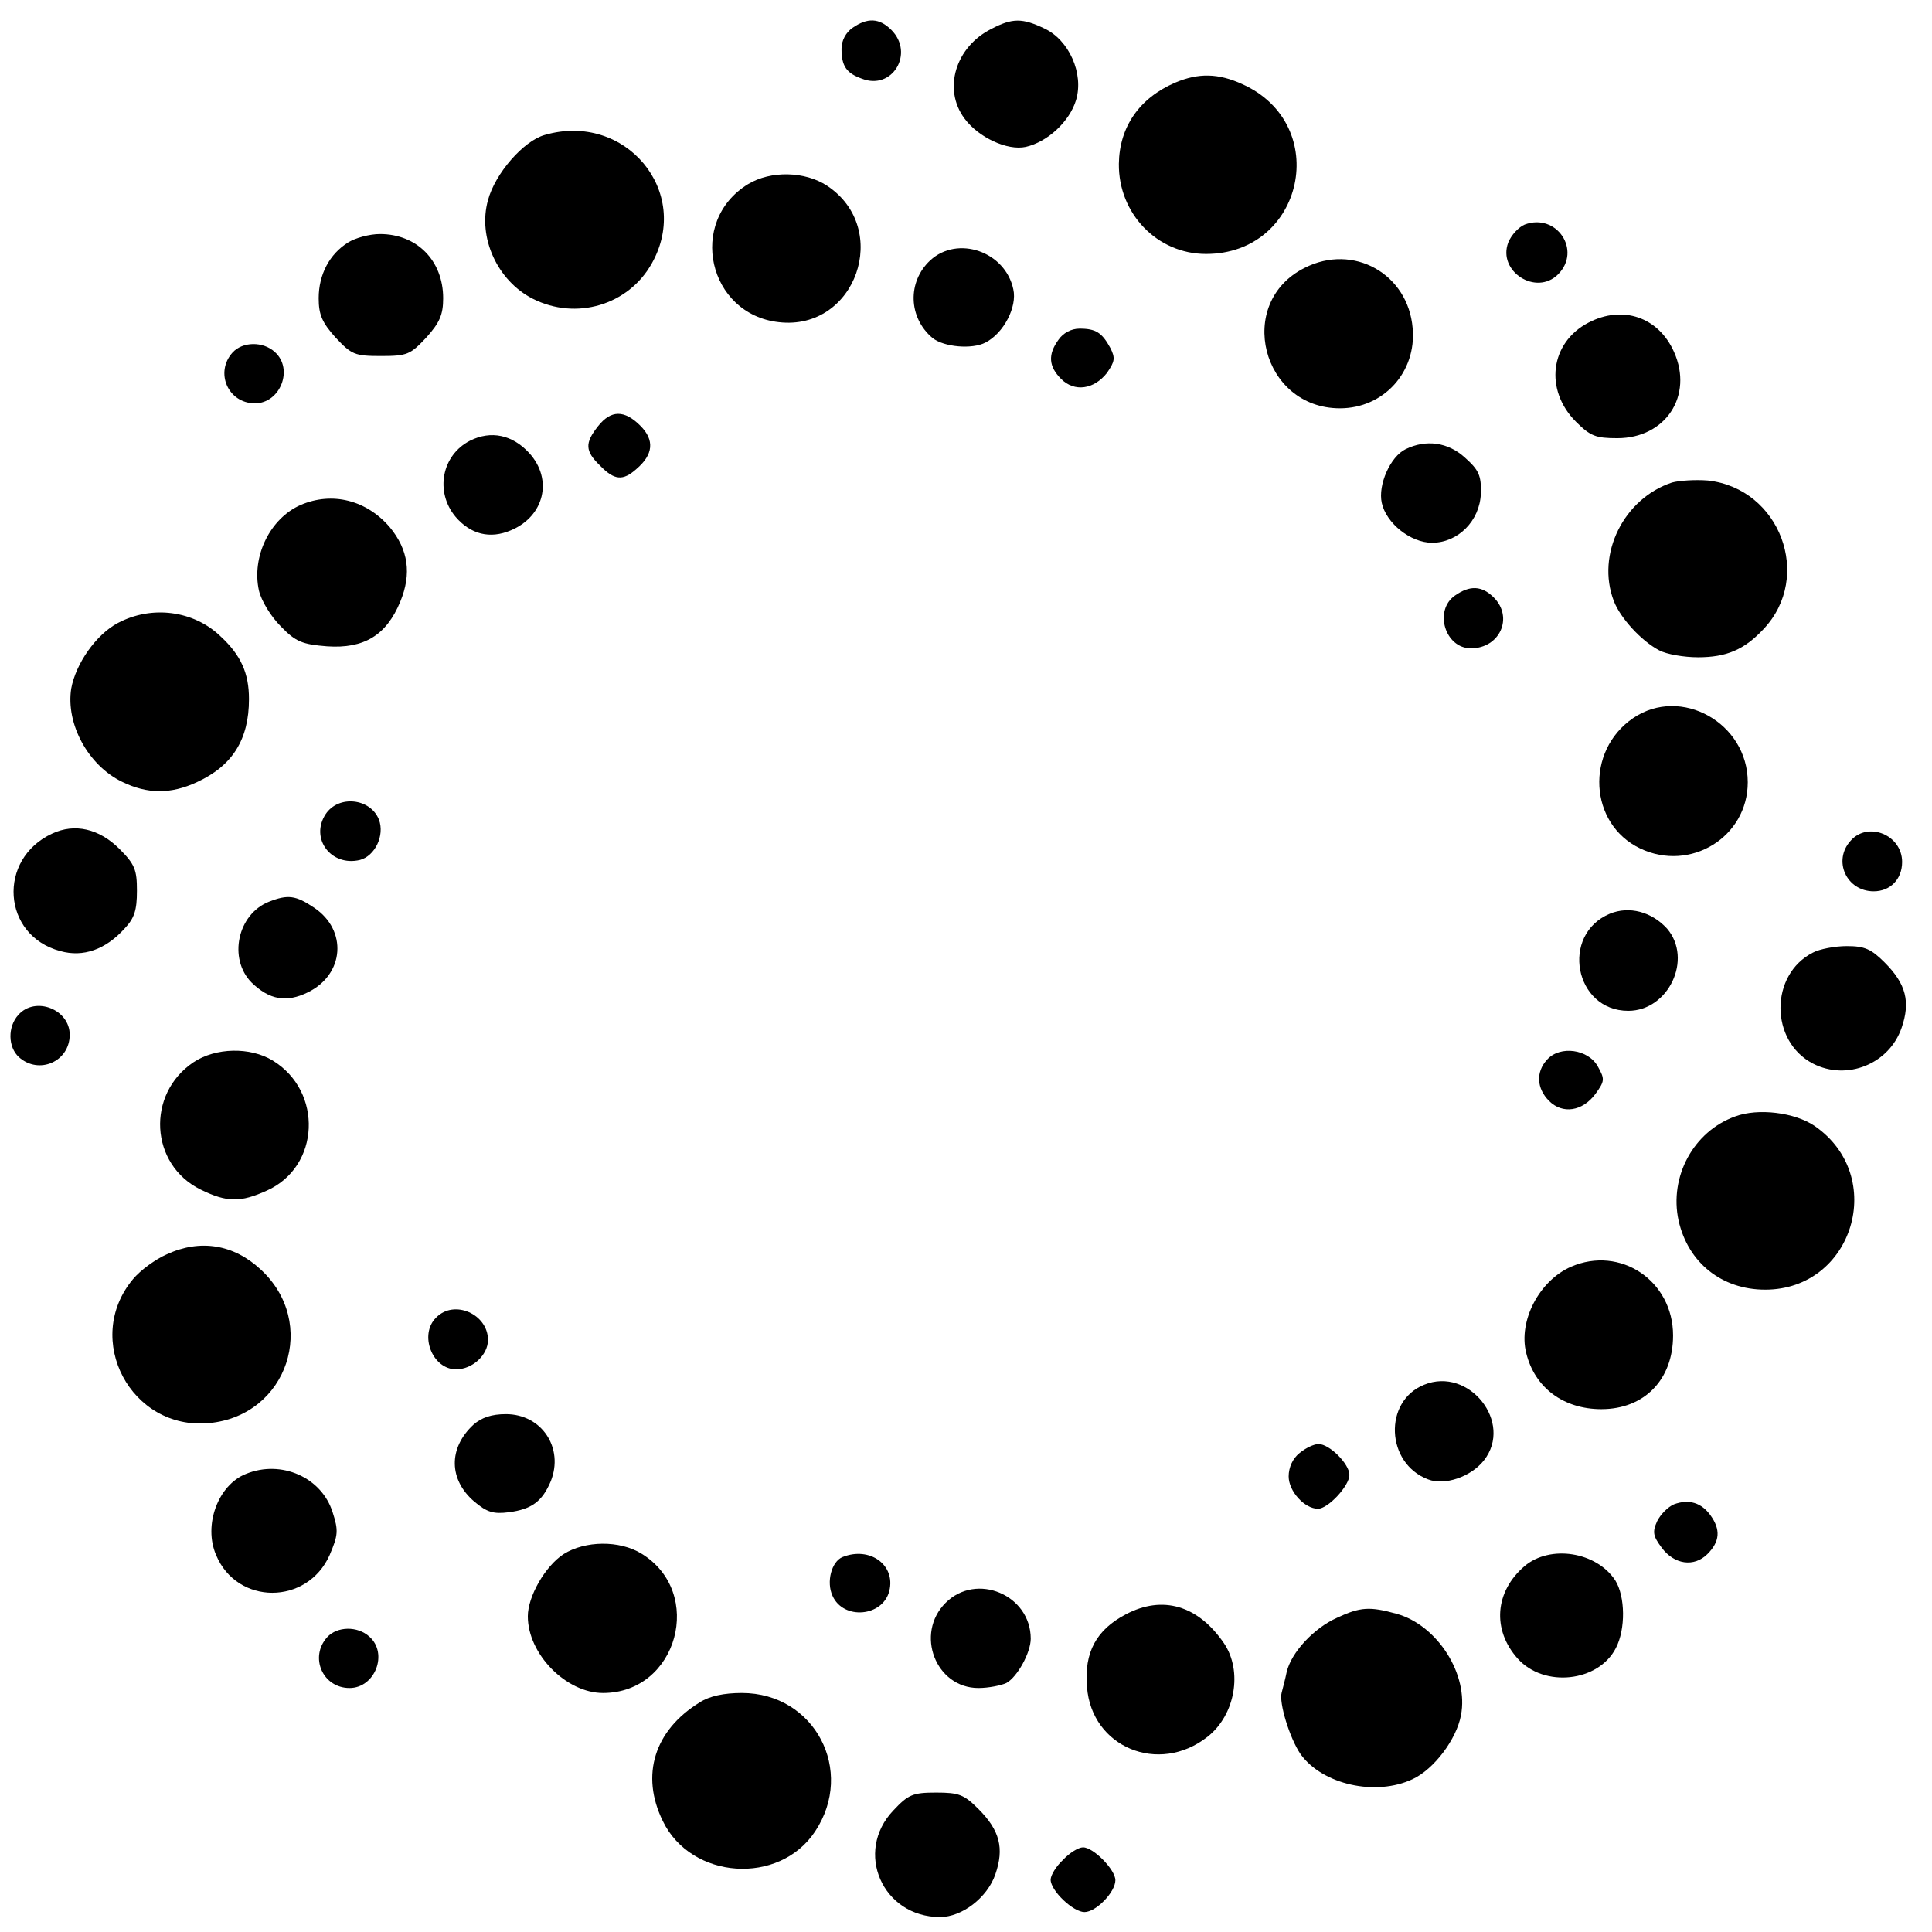
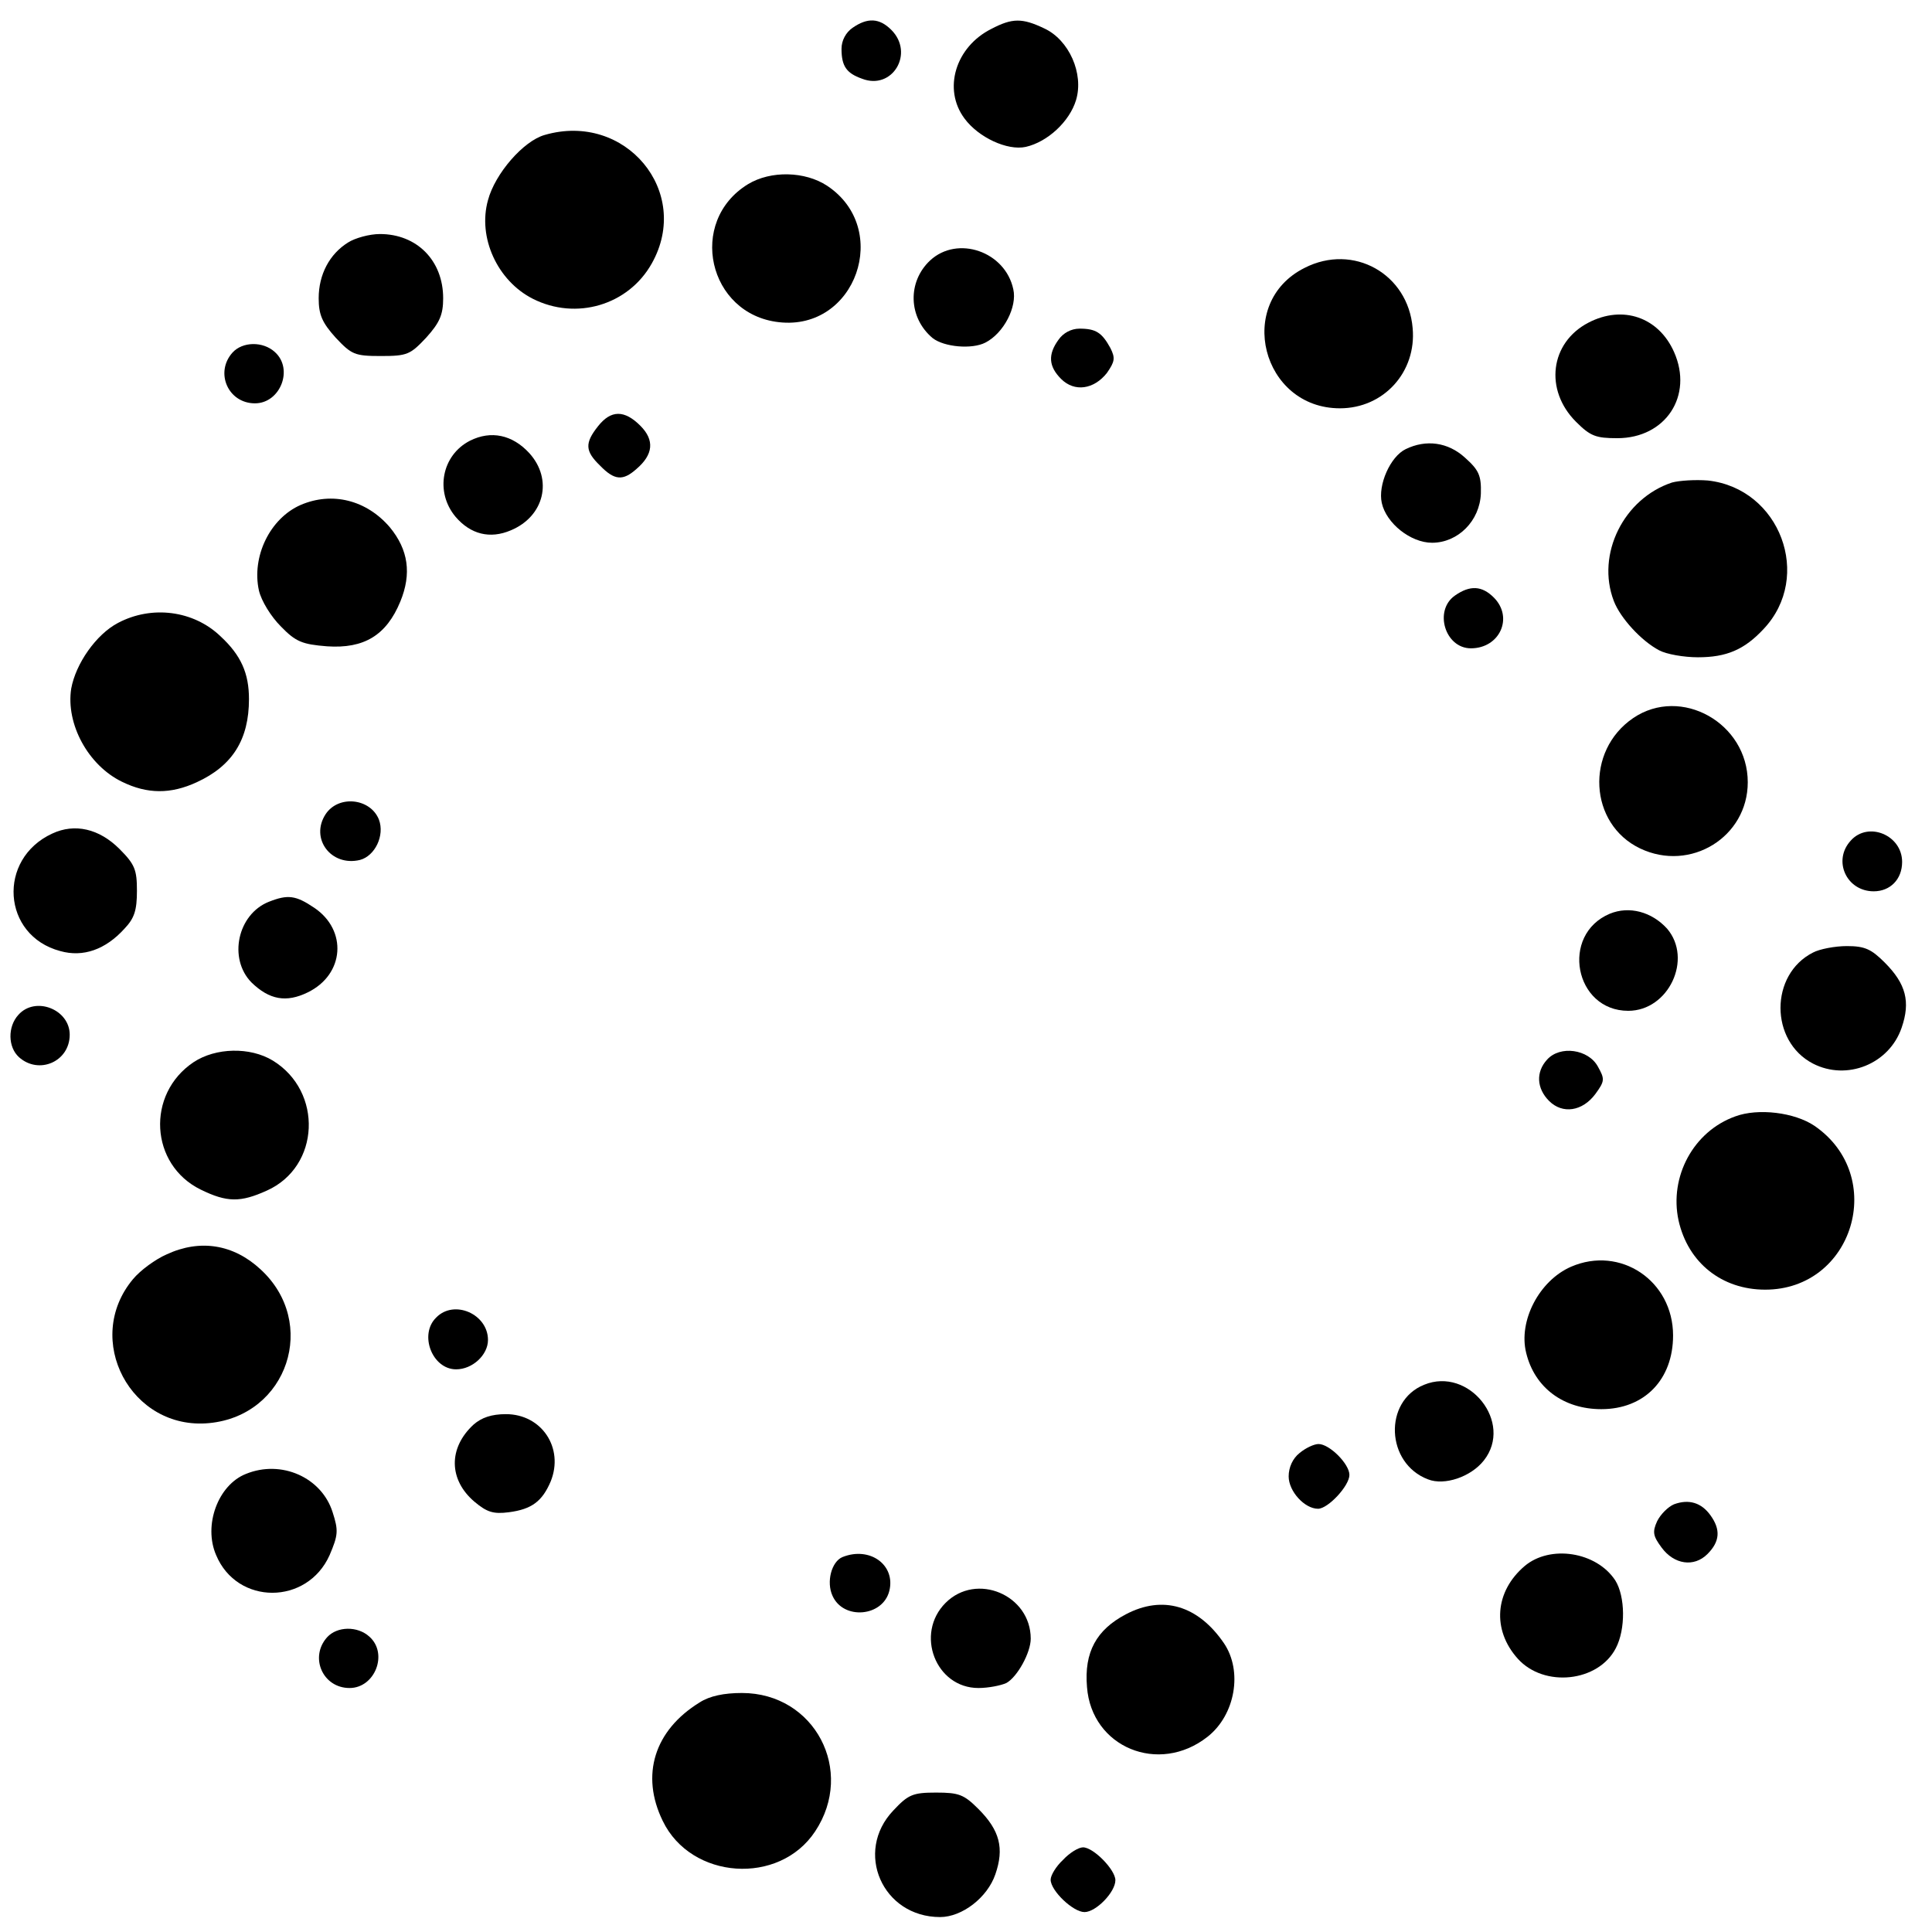
<svg xmlns="http://www.w3.org/2000/svg" version="1.0" width="388pt" height="388pt" viewBox="0 0 388 388" preserveAspectRatio="xMidYMid meet">
  <g transform="translate(0,388) scale(0.1,-0.1)" fill="#000000" stroke="none">
    <path d="M1712 3824 c-13 -9 -22 -25 -22 -42 0 -35 10 -49 41 -60 61 -24 106 51 59 98 -24 24 -48 25 -78 4z" />
-     <path d="M1991 3822 c-72 -36 -98 -121 -54 -180 28 -38 86 -65 123 -57 44 10 88 51 101 94 16 53 -14 121 -64 144 -44 21 -64 21 -106 -1z" />
-     <path d="M2360 3714 c-72 -31 -112 -89 -113 -163 -1 -100 77 -181 175 -181 197 0 253 260 73 341 -48 22 -88 23 -135 3z" />
+     <path d="M1991 3822 c-72 -36 -98 -121 -54 -180 28 -38 86 -65 123 -57 44 10 88 51 101 94 16 53 -14 121 -64 144 -44 21 -64 21 -106 -1" />
    <path d="M1094 3609 c-43 -12 -100 -78 -114 -131 -21 -75 19 -162 90 -198 87 -44 192 -13 239 71 81 144 -53 305 -215 258z" />
    <path d="M1502 3510 c-122 -75 -80 -261 62 -277 155 -18 227 188 97 274 -44 29 -113 31 -159 3z" />
-     <path d="M3062 3429 c-12 -5 -27 -21 -33 -36 -22 -58 56 -108 100 -64 48 48 -3 124 -67 100z" />
    <path d="M699 3393 c-37 -23 -59 -64 -59 -112 0 -33 7 -49 34 -79 32 -34 38 -37 91 -37 53 0 59 3 91 37 27 30 34 46 34 79 0 76 -53 129 -127 129 -21 0 -50 -8 -64 -17z" />
    <path d="M1868 3357 c-46 -43 -44 -115 5 -156 23 -18 79 -23 106 -9 37 19 64 72 56 107 -16 76 -112 109 -167 58z" />
    <path d="M2620 3342 c-140 -70 -86 -282 71 -282 88 0 154 73 146 161 -9 109 -119 171 -217 121z" />
    <path d="M3190 3232 c-77 -40 -89 -135 -25 -199 29 -29 40 -33 83 -33 97 0 153 85 114 173 -31 70 -103 95 -172 59z" />
    <path d="M2126 3198 c-22 -30 -20 -54 5 -79 27 -27 66 -21 92 12 16 23 17 30 7 50 -17 31 -29 39 -62 39 -17 0 -33 -9 -42 -22z" />
    <path d="M467 3172 c-36 -40 -9 -102 45 -102 51 0 78 69 40 103 -24 22 -65 21 -85 -1z" />
    <path d="M1201 3024 c-27 -34 -26 -50 4 -79 29 -30 46 -31 73 -7 34 29 37 58 8 87 -32 32 -59 32 -85 -1z" />
    <path d="M944 2995 c-57 -29 -71 -103 -29 -153 30 -35 69 -45 111 -27 67 28 85 102 37 155 -34 37 -77 46 -119 25z" />
    <path d="M2823 2978 c-31 -15 -56 -72 -48 -108 9 -41 58 -80 101 -80 52 0 96 44 98 99 1 36 -4 47 -32 72 -34 31 -78 37 -119 17z" />
    <path d="M3358 2911 c-97 -32 -153 -144 -117 -238 13 -34 55 -80 91 -99 15 -8 50 -14 78 -14 57 0 93 15 132 57 99 105 33 282 -112 298 -25 2 -57 0 -72 -4z" />
    <path d="M604 2866 c-62 -27 -99 -104 -84 -172 5 -21 24 -52 44 -72 30 -31 43 -36 93 -40 74 -5 119 22 147 90 23 56 16 104 -21 149 -47 55 -116 72 -179 45z" />
    <path d="M2922 2684 c-43 -30 -20 -106 32 -106 58 0 86 62 46 102 -24 24 -48 25 -78 4z" />
    <path d="M237 2629 c-44 -23 -85 -82 -94 -132 -11 -71 34 -154 102 -187 51 -25 98 -25 150 -1 72 33 105 86 105 167 0 52 -16 88 -57 126 -54 52 -138 63 -206 27z" />
    <path d="M3280 2438 c-97 -66 -89 -213 14 -262 101 -48 216 23 216 133 0 119 -134 194 -230 129z" />
    <path d="M654 2245 c-32 -49 11 -106 69 -92 30 8 50 49 38 81 -17 43 -81 50 -107 11z" />
    <path d="M105 2206 c-111 -51 -101 -205 16 -236 46 -13 91 3 129 45 20 21 25 37 25 76 0 42 -4 53 -35 84 -41 41 -90 52 -135 31z" />
    <path d="M3717 2192 c-37 -40 -9 -102 46 -102 33 0 57 24 57 59 0 54 -68 82 -103 43z" />
    <path d="M540 2069 c-63 -25 -82 -114 -35 -162 36 -35 70 -41 113 -20 74 36 80 125 13 170 -37 25 -53 27 -91 12z" />
    <path d="M3233 2045 c-100 -42 -71 -195 37 -195 81 0 130 104 78 165 -31 34 -76 46 -115 30z" />
    <path d="M3641 1967 c-87 -44 -87 -178 0 -223 68 -35 153 -1 178 72 18 52 9 88 -34 131 -27 27 -40 33 -76 33 -24 0 -55 -6 -68 -13z" />
    <path d="M37 1842 c-22 -24 -21 -65 1 -85 40 -36 102 -9 102 45 0 51 -69 78 -103 40z" />
    <path d="M389 1747 c-96 -64 -88 -206 14 -256 53 -26 80 -26 133 -2 107 48 113 199 12 261 -46 28 -115 26 -159 -3z" />
    <path d="M3107 1752 c-23 -25 -21 -58 4 -83 27 -27 67 -21 93 14 19 26 19 30 5 55 -19 35 -76 43 -102 14z" />
    <path d="M3485 1638 c-84 -30 -133 -121 -114 -209 19 -85 87 -139 174 -139 177 0 246 228 99 329 -40 27 -113 36 -159 19z" />
    <path d="M335 1361 c-23 -10 -53 -32 -68 -50 -101 -121 -4 -304 153 -289 158 15 220 202 103 309 -54 50 -121 61 -188 30z" />
    <path d="M3155 1336 c-64 -28 -106 -109 -90 -173 17 -70 75 -113 151 -113 86 0 144 59 144 148 0 110 -106 181 -205 138z" />
    <path d="M876 1234 c-35 -34 -8 -104 40 -104 33 0 64 29 64 59 0 52 -68 82 -104 45z" />
    <path d="M2860 1099 c-82 -33 -77 -158 8 -190 33 -13 86 5 112 38 60 76 -30 189 -120 152z" />
    <path d="M951 1019 c-51 -47 -50 -111 2 -155 25 -21 38 -25 69 -21 46 6 67 22 84 62 27 67 -18 135 -90 135 -29 0 -49 -7 -65 -21z" />
    <path d="M2610 962 c-14 -11 -22 -29 -22 -47 0 -30 32 -65 59 -65 20 0 63 46 63 68 0 22 -40 62 -62 62 -9 0 -26 -8 -38 -18z" />
    <path d="M494 920 c-56 -22 -86 -103 -60 -163 42 -101 183 -101 228 0 17 40 18 49 6 86 -22 70 -103 106 -174 77z" />
    <path d="M3362 859 c-12 -5 -27 -20 -34 -34 -10 -22 -8 -30 9 -53 25 -34 65 -40 92 -13 25 25 27 49 6 78 -18 25 -43 33 -73 22z" />
-     <path d="M1132 759 c-37 -24 -72 -85 -72 -125 0 -76 77 -154 151 -154 150 0 205 202 77 280 -44 27 -113 26 -156 -1z" />
    <path d="M1692 753 c-22 -9 -33 -50 -20 -78 22 -49 101 -42 114 10 13 52 -39 90 -94 68z" />
    <path d="M3062 735 c-60 -51 -66 -128 -14 -186 53 -59 162 -47 197 21 20 38 19 104 -1 136 -38 58 -131 72 -182 29z" />
    <path d="M1899 661 c-62 -62 -20 -171 66 -171 20 0 45 5 56 10 22 12 49 61 49 89 0 88 -109 134 -171 72z" />
    <path d="M2261 638 c-59 -31 -84 -76 -78 -146 9 -121 144 -177 242 -100 56 44 71 132 33 188 -52 76 -123 97 -197 58z" />
-     <path d="M2685 631 c-47 -21 -92 -70 -101 -109 -3 -15 -8 -33 -10 -41 -6 -20 16 -92 38 -124 44 -61 151 -85 225 -50 43 20 88 80 97 128 16 82 -47 181 -129 204 -54 15 -73 14 -120 -8z" />
    <path d="M657 592 c-36 -40 -9 -102 45 -102 51 0 78 69 40 103 -24 22 -65 21 -85 -1z" />
    <path d="M1405 461 c-91 -56 -119 -146 -74 -238 57 -118 234 -130 306 -21 81 122 -1 278 -147 278 -36 0 -65 -6 -85 -19z" />
    <path d="M1794 244 c-79 -83 -22 -214 94 -214 44 0 95 39 111 86 18 52 9 88 -34 131 -29 29 -39 33 -85 33 -47 0 -56 -4 -86 -36z" />
    <path d="M2135 145 c-14 -13 -25 -31 -25 -40 0 -22 45 -65 68 -65 23 0 62 40 62 64 0 21 -44 66 -65 66 -9 0 -27 -11 -40 -25z" />
  </g>
</svg>